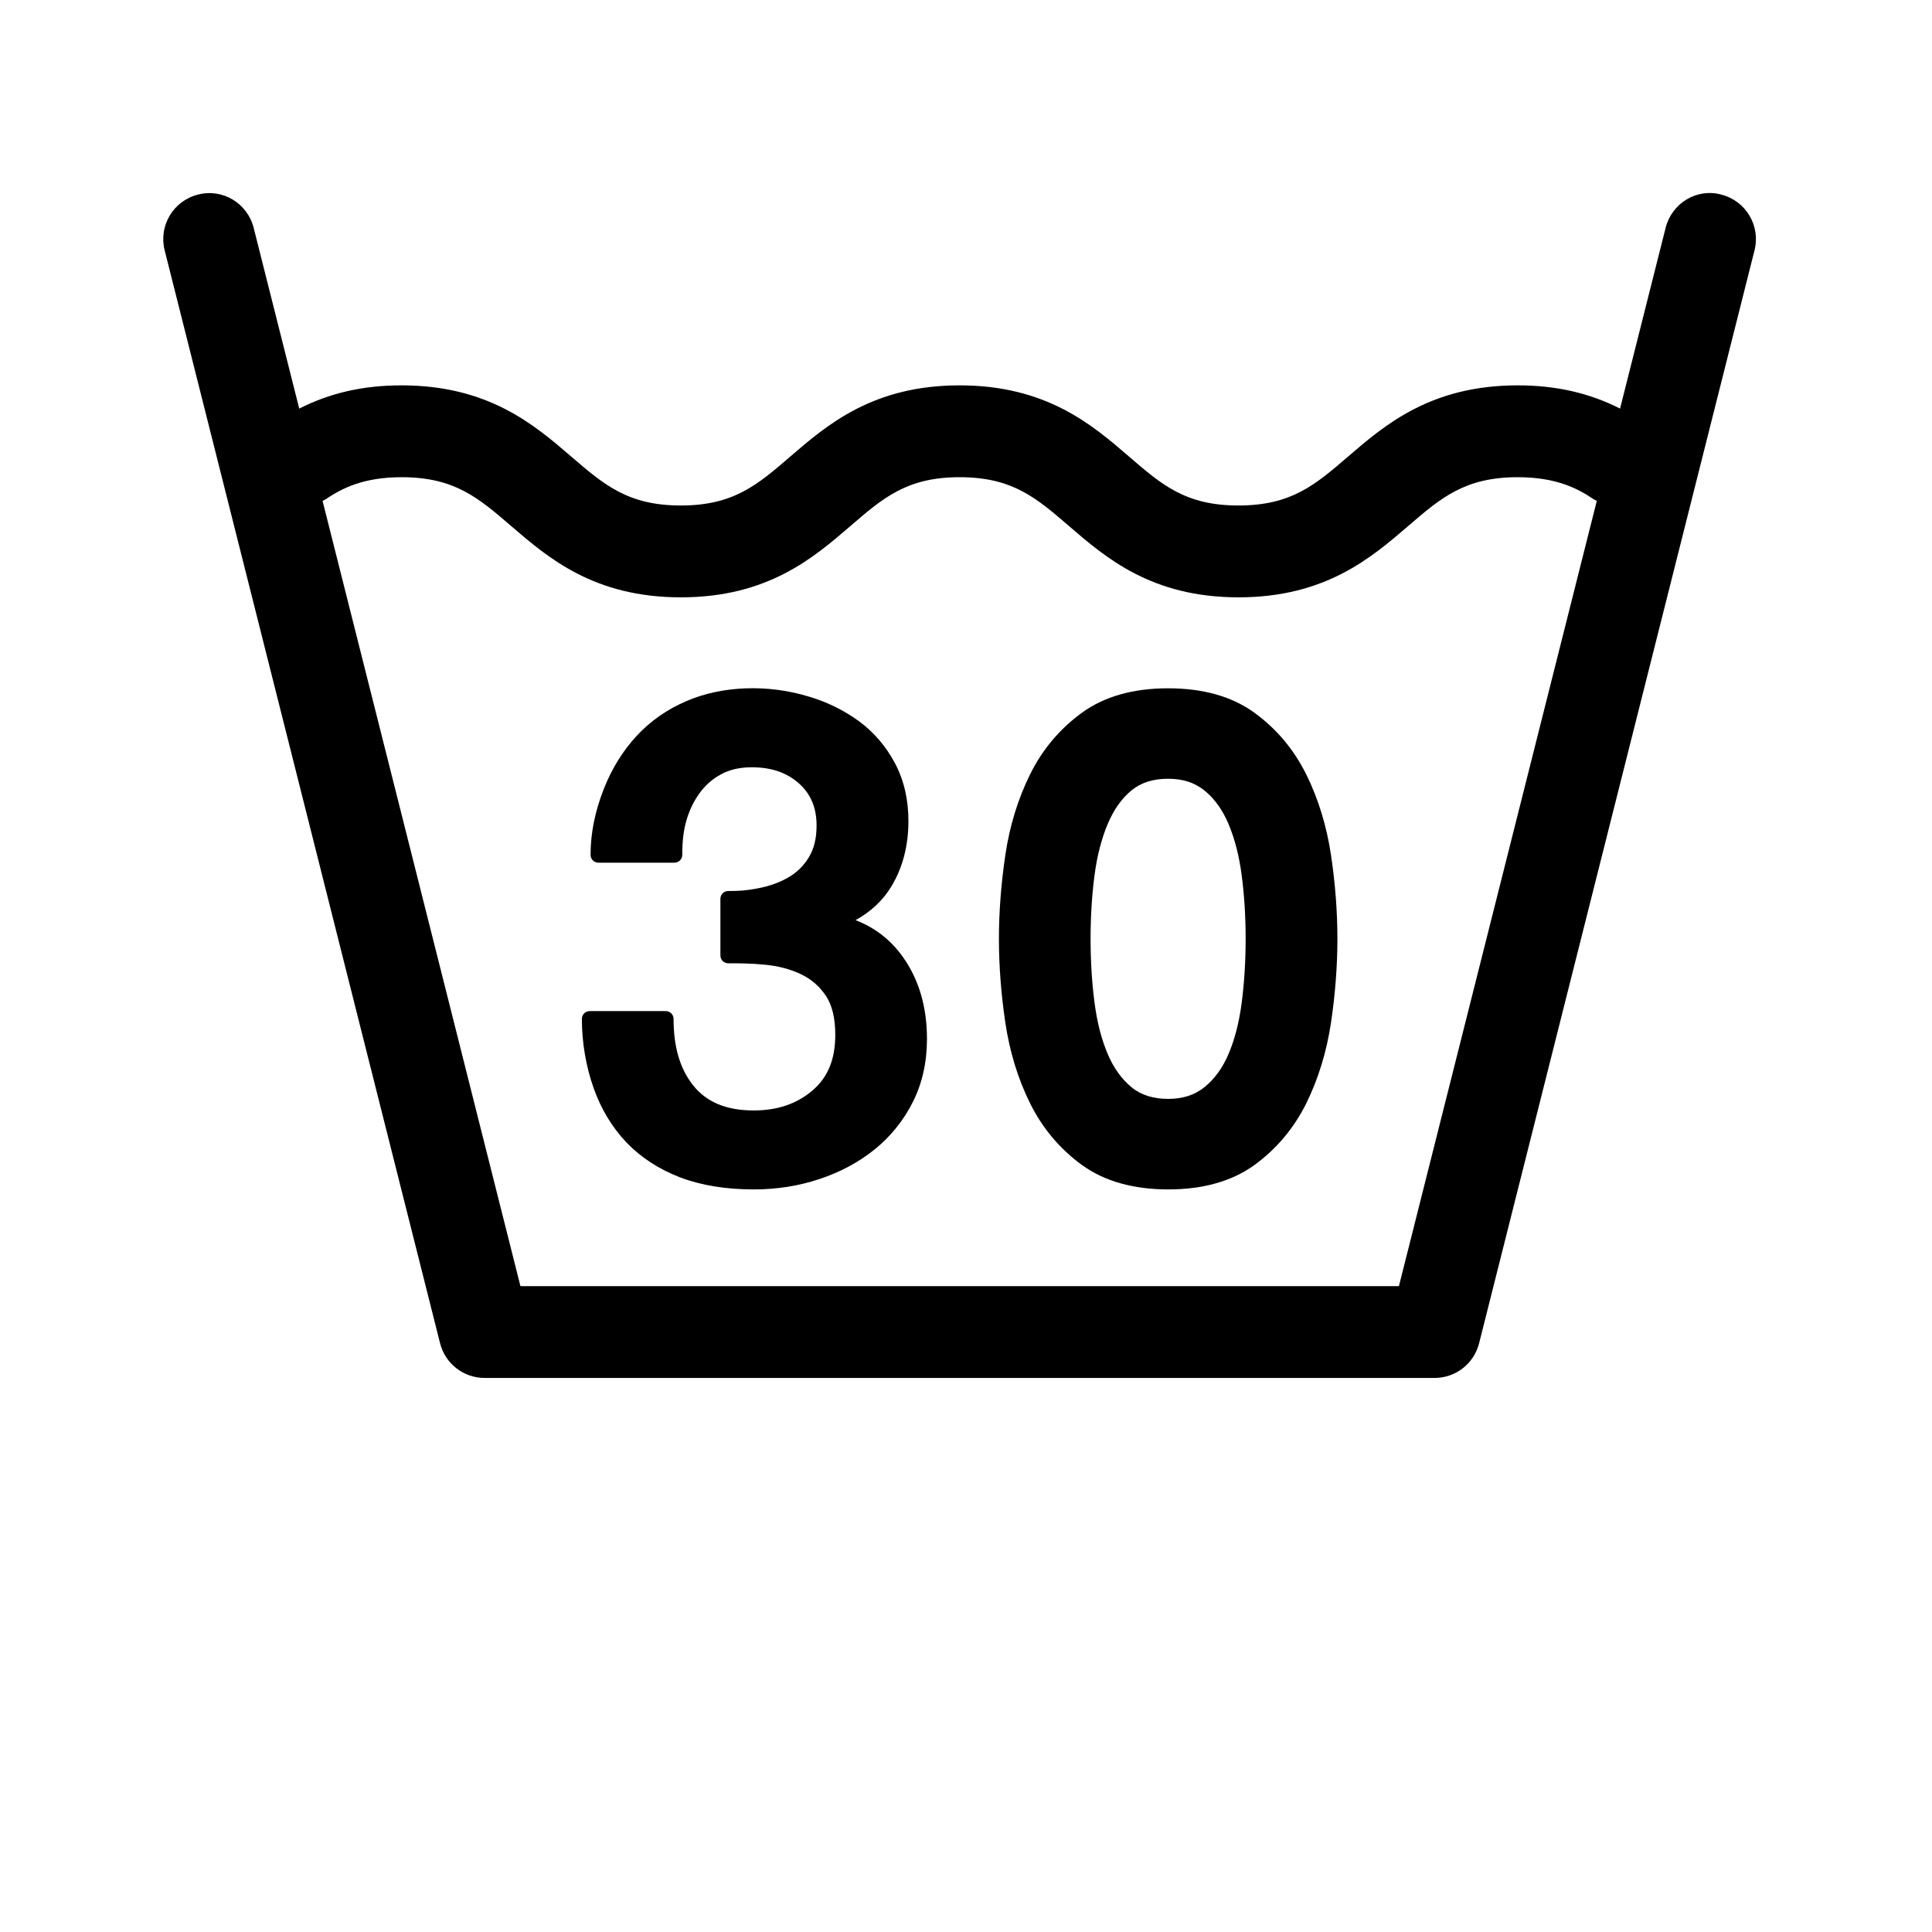
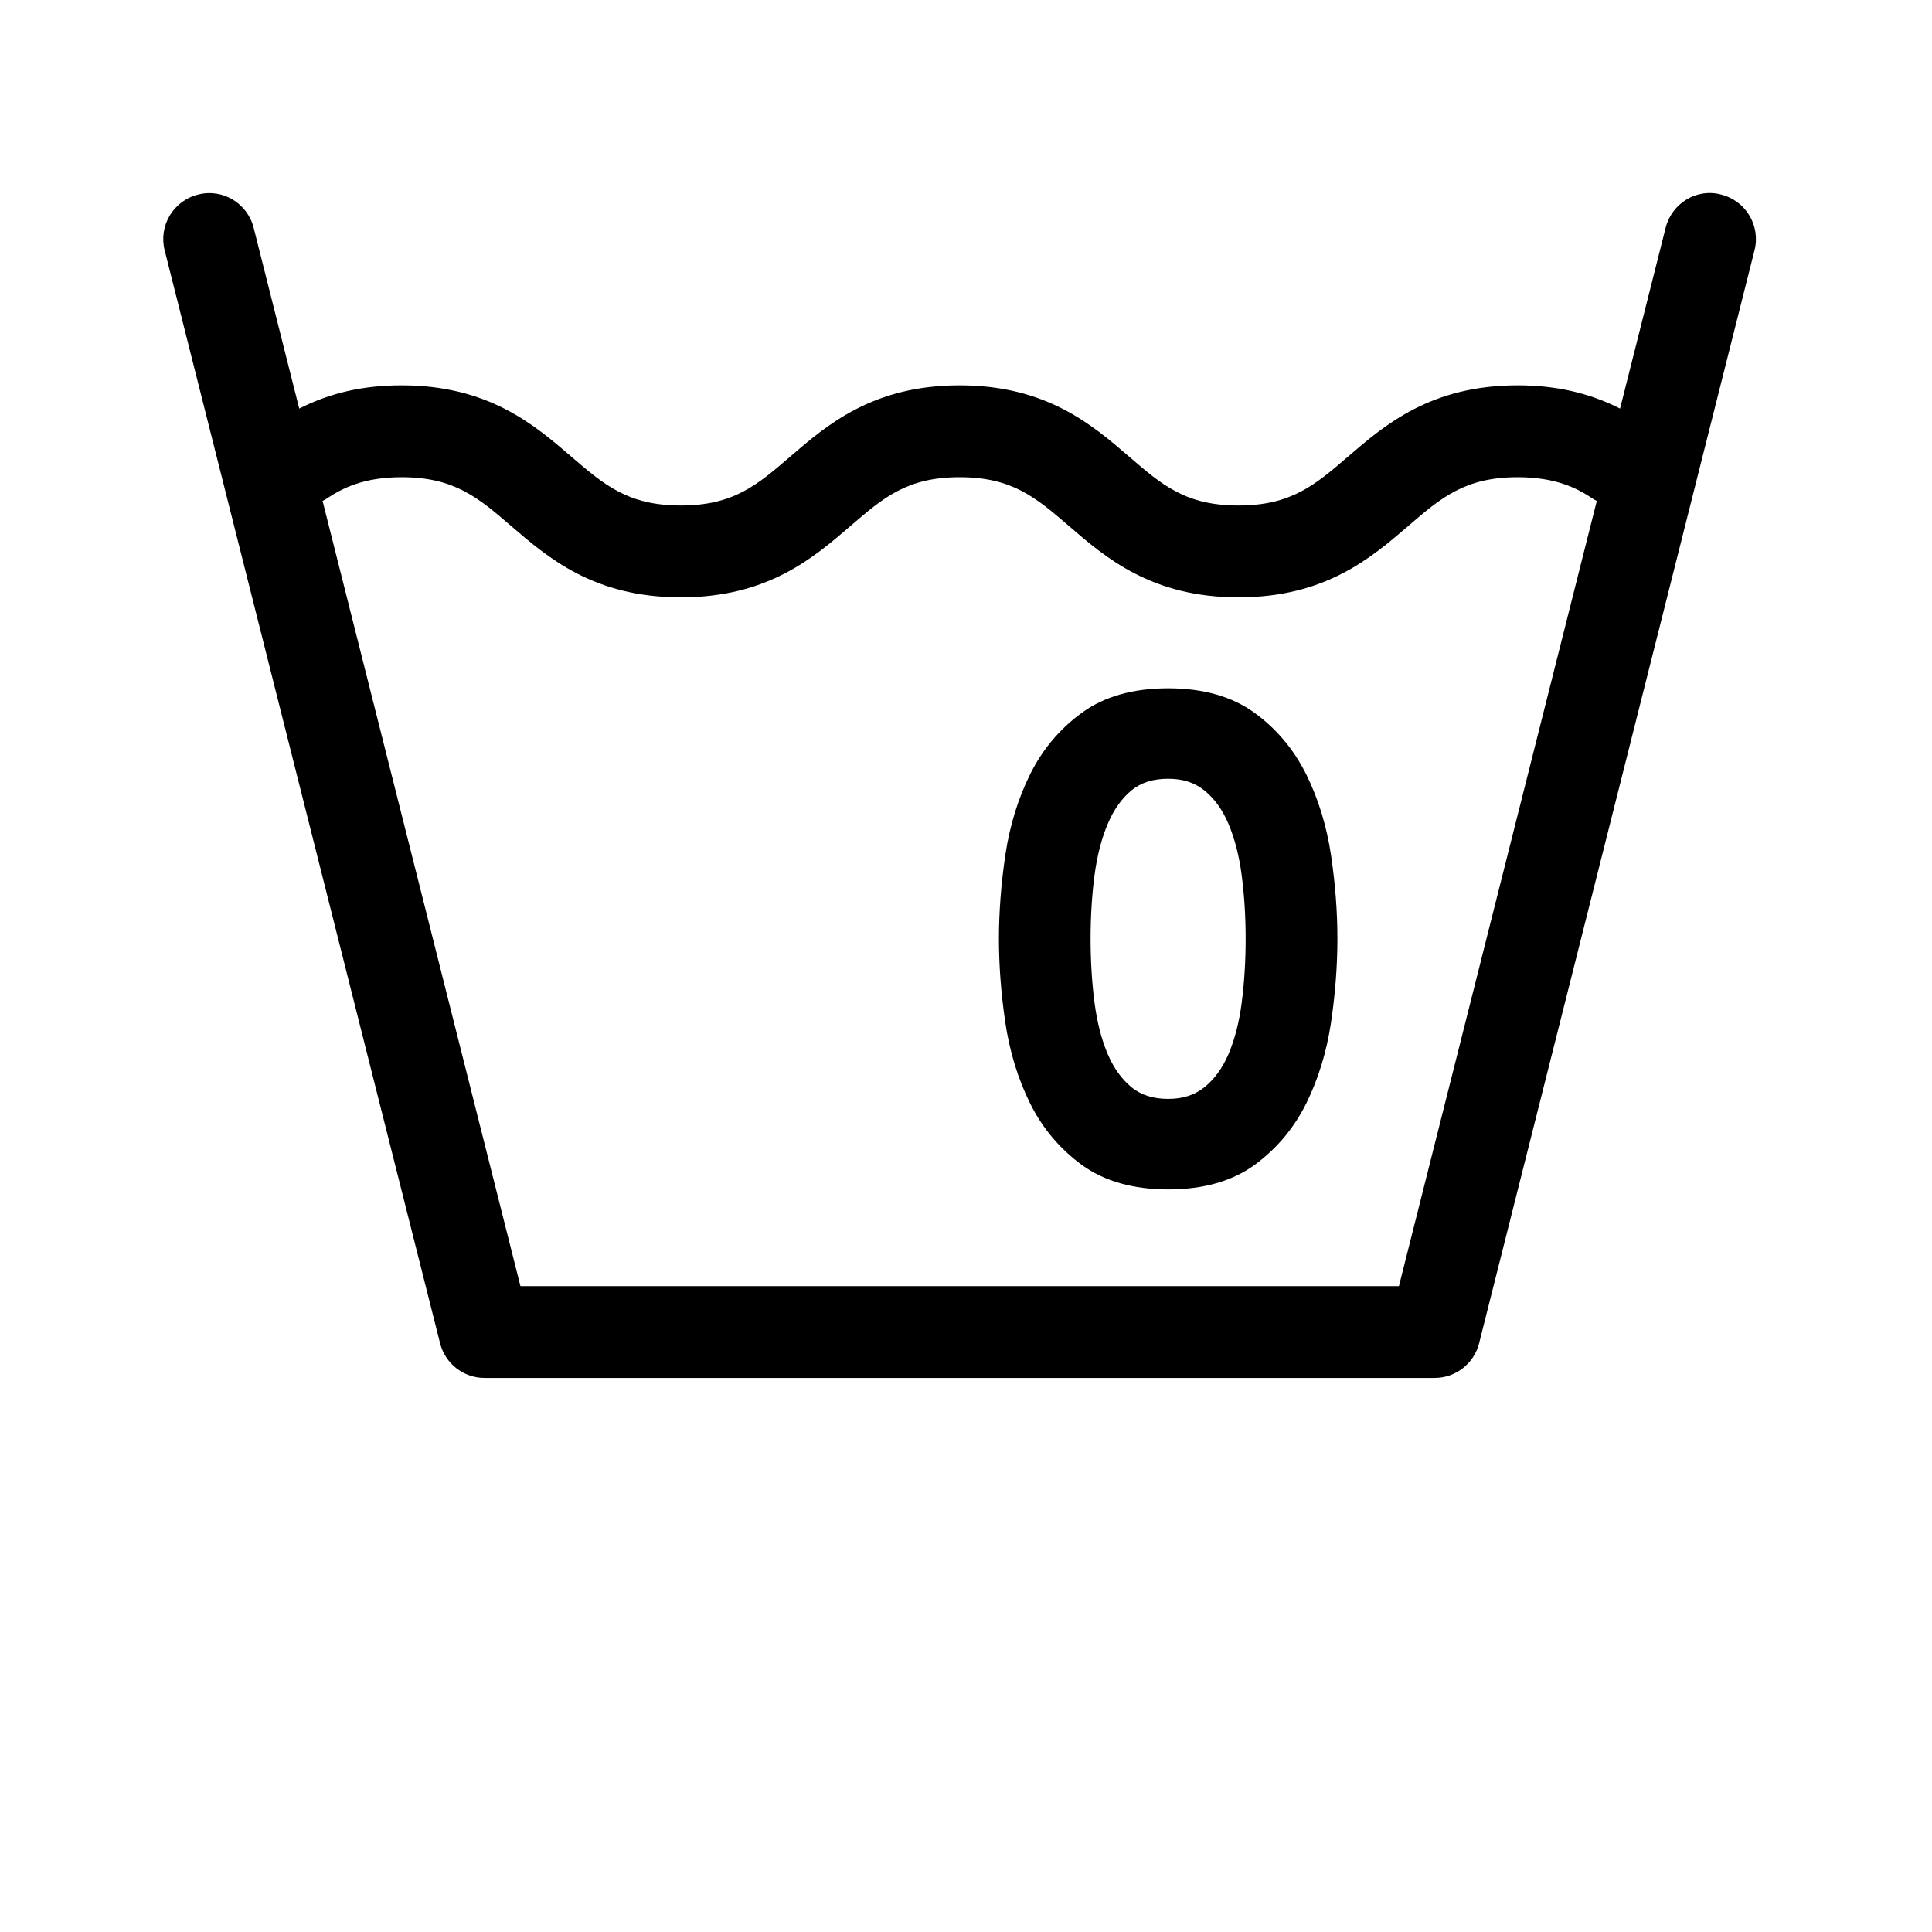
<svg xmlns="http://www.w3.org/2000/svg" id="Layer_2" data-name="Layer 2" viewBox="0 0 500 500">
  <defs>
    <style>
      .cls-1 {
        fill: none;
      }
    </style>
  </defs>
  <g id="Layer_1-2" data-name="Layer 1">
    <g>
      <path d="m445.48,50.36c-6.4-1.74-12.82,2.25-14.42,8.61l-11.79,46.77c-8.01-4.05-16.58-6.01-26.49-6.01-22.48,0-34.35,10.21-43.89,18.42-8.55,7.36-14.72,12.67-28.38,12.67s-19.79-5.31-28.33-12.67c-9.52-8.21-21.38-18.42-43.83-18.42s-34.29,10.21-43.82,18.42c-8.54,7.36-14.7,12.67-28.33,12.67s-19.83-5.31-28.38-12.67c-9.54-8.21-21.4-18.42-43.89-18.42-9.91,0-18.48,1.95-26.49,6.01l-11.79-46.77c-1.6-6.36-8.04-10.28-14.42-8.61-6.37,1.6-10.22,8.05-8.62,14.41l71.28,282.86c1.33,5.29,6.08,8.98,11.52,8.98h245.86c5.44,0,10.19-3.69,11.52-8.98l71.28-282.86c1.6-6.36-2.25-12.81-8.62-14.41Zm-83.44,282.49h-227.35l-51.21-203.22c.29-.16.6-.28.88-.47,4.16-2.81,9.75-5.66,19.58-5.66,13.67,0,19.84,5.31,28.39,12.67,9.54,8.21,21.4,18.42,43.88,18.42s34.3-10.21,43.84-18.42c8.53-7.36,14.69-12.67,28.31-12.67s19.79,5.31,28.33,12.67c9.52,8.21,21.38,18.42,43.83,18.42s34.34-10.21,43.88-18.42c8.55-7.36,14.72-12.67,28.39-12.67,9.84,0,15.42,2.85,19.58,5.66.28.19.59.31.88.48l-51.21,203.22Z" />
-       <path d="m221.42,238.13c3.96-2.18,7.05-5.08,9.24-8.68,2.94-4.84,4.44-10.55,4.44-17.01,0-5.59-1.19-10.65-3.53-15.01-2.32-4.34-5.45-7.97-9.31-10.81-3.83-2.78-8.15-4.92-12.85-6.32-10.81-3.33-22.66-2.78-31.68,1.11-5.06,2.14-9.44,5.21-13.05,9.12-3.55,3.87-6.38,8.45-8.42,13.66-2.3,5.87-3.42,11.46-3.42,17.05,0,1.13.91,2.02,2.03,2.02h19.67c1.12,0,2.03-.89,2.03-2.02,0-3.41.31-6.11.97-8.53.72-2.68,1.87-5.14,3.4-7.3,1.5-2.1,3.38-3.79,5.63-5,2.21-1.23,4.9-1.84,7.99-1.84,5.04,0,9.03,1.37,12.19,4.16,3.08,2.74,4.58,6.31,4.58,10.91,0,3.33-.66,6.03-2.03,8.27-1.35,2.22-3.16,3.97-5.4,5.23-2.31,1.33-5,2.26-7.97,2.8-3.05.56-4.61.65-7.46.65-1.12,0-2.03.89-2.03,2.02v14.67c0,1.13.91,2.02,2.03,2.02,2.97,0,5.78,0,9.45.36,3.47.32,6.62,1.15,9.4,2.48,2.67,1.29,4.77,3.11,6.43,5.59,1.61,2.4,2.42,5.79,2.42,10.09,0,6.35-1.93,11.04-5.93,14.42-4.08,3.45-9.04,5.14-15.17,5.14-7.13,0-12.27-2.16-15.74-6.56-3.37-4.28-5.01-9.89-5.01-17.13,0-1.13-.91-2.02-2.03-2.02h-19.67c-1.12,0-2.03.89-2.03,2.02,0,6.13,1.06,12.33,3.05,17.92,1.91,5.41,4.76,10.13,8.47,14.04,3.71,3.87,8.37,6.92,13.86,9.04,5.46,2.08,11.89,3.13,19.1,3.13,5.93,0,11.66-.89,17.04-2.7,5.39-1.78,10.19-4.38,14.27-7.67,4.12-3.33,7.45-7.46,9.85-12.23,2.43-4.8,3.67-10.31,3.67-16.36,0-8.21-2.07-15.31-6.16-21.1-3.14-4.46-7.29-7.69-12.35-9.64Z" />
      <path d="m338.05,200.41c-3.19-6.44-7.69-11.8-13.39-15.94-5.79-4.22-13.3-6.34-22.35-6.34s-16.55,2.12-22.33,6.34c-5.72,4.16-10.23,9.52-13.39,15.92-3.13,6.31-5.29,13.34-6.41,20.88-1.1,7.44-1.66,14.75-1.66,21.71s.56,14.28,1.66,21.69c1.12,7.53,3.27,14.55,6.41,20.88,3.17,6.4,7.67,11.76,13.4,15.94,5.79,4.2,13.3,6.33,22.33,6.33s16.55-2.12,22.35-6.33c5.7-4.16,10.2-9.52,13.39-15.94,3.12-6.33,5.27-13.34,6.4-20.88,1.1-7.42,1.66-14.71,1.66-21.69s-.55-14.28-1.66-21.71c-1.13-7.53-3.29-14.55-6.4-20.86Zm-16.7,59.09c-.65,5.03-1.8,9.51-3.41,13.28-1.54,3.61-3.64,6.51-6.25,8.6-2.53,2.03-5.59,3.01-9.39,3.01s-6.99-.98-9.45-3c-2.56-2.11-4.64-4.99-6.18-8.62-1.6-3.75-2.75-8.21-3.41-13.3-.67-5.14-1.02-10.69-1.02-16.5s.35-11.34,1.02-16.44c.66-5.03,1.81-9.49,3.42-13.3,1.54-3.66,3.61-6.6,6.16-8.69,2.49-2.02,5.58-3,9.46-3s6.85,1,9.38,3.02c2.61,2.09,4.71,5.01,6.25,8.67,1.62,3.83,2.77,8.3,3.42,13.32.67,5.09,1.02,10.62,1.02,16.42s-.35,11.36-1.02,16.52Z" />
      <rect class="cls-1" width="500" height="500" />
    </g>
  </g>
</svg>